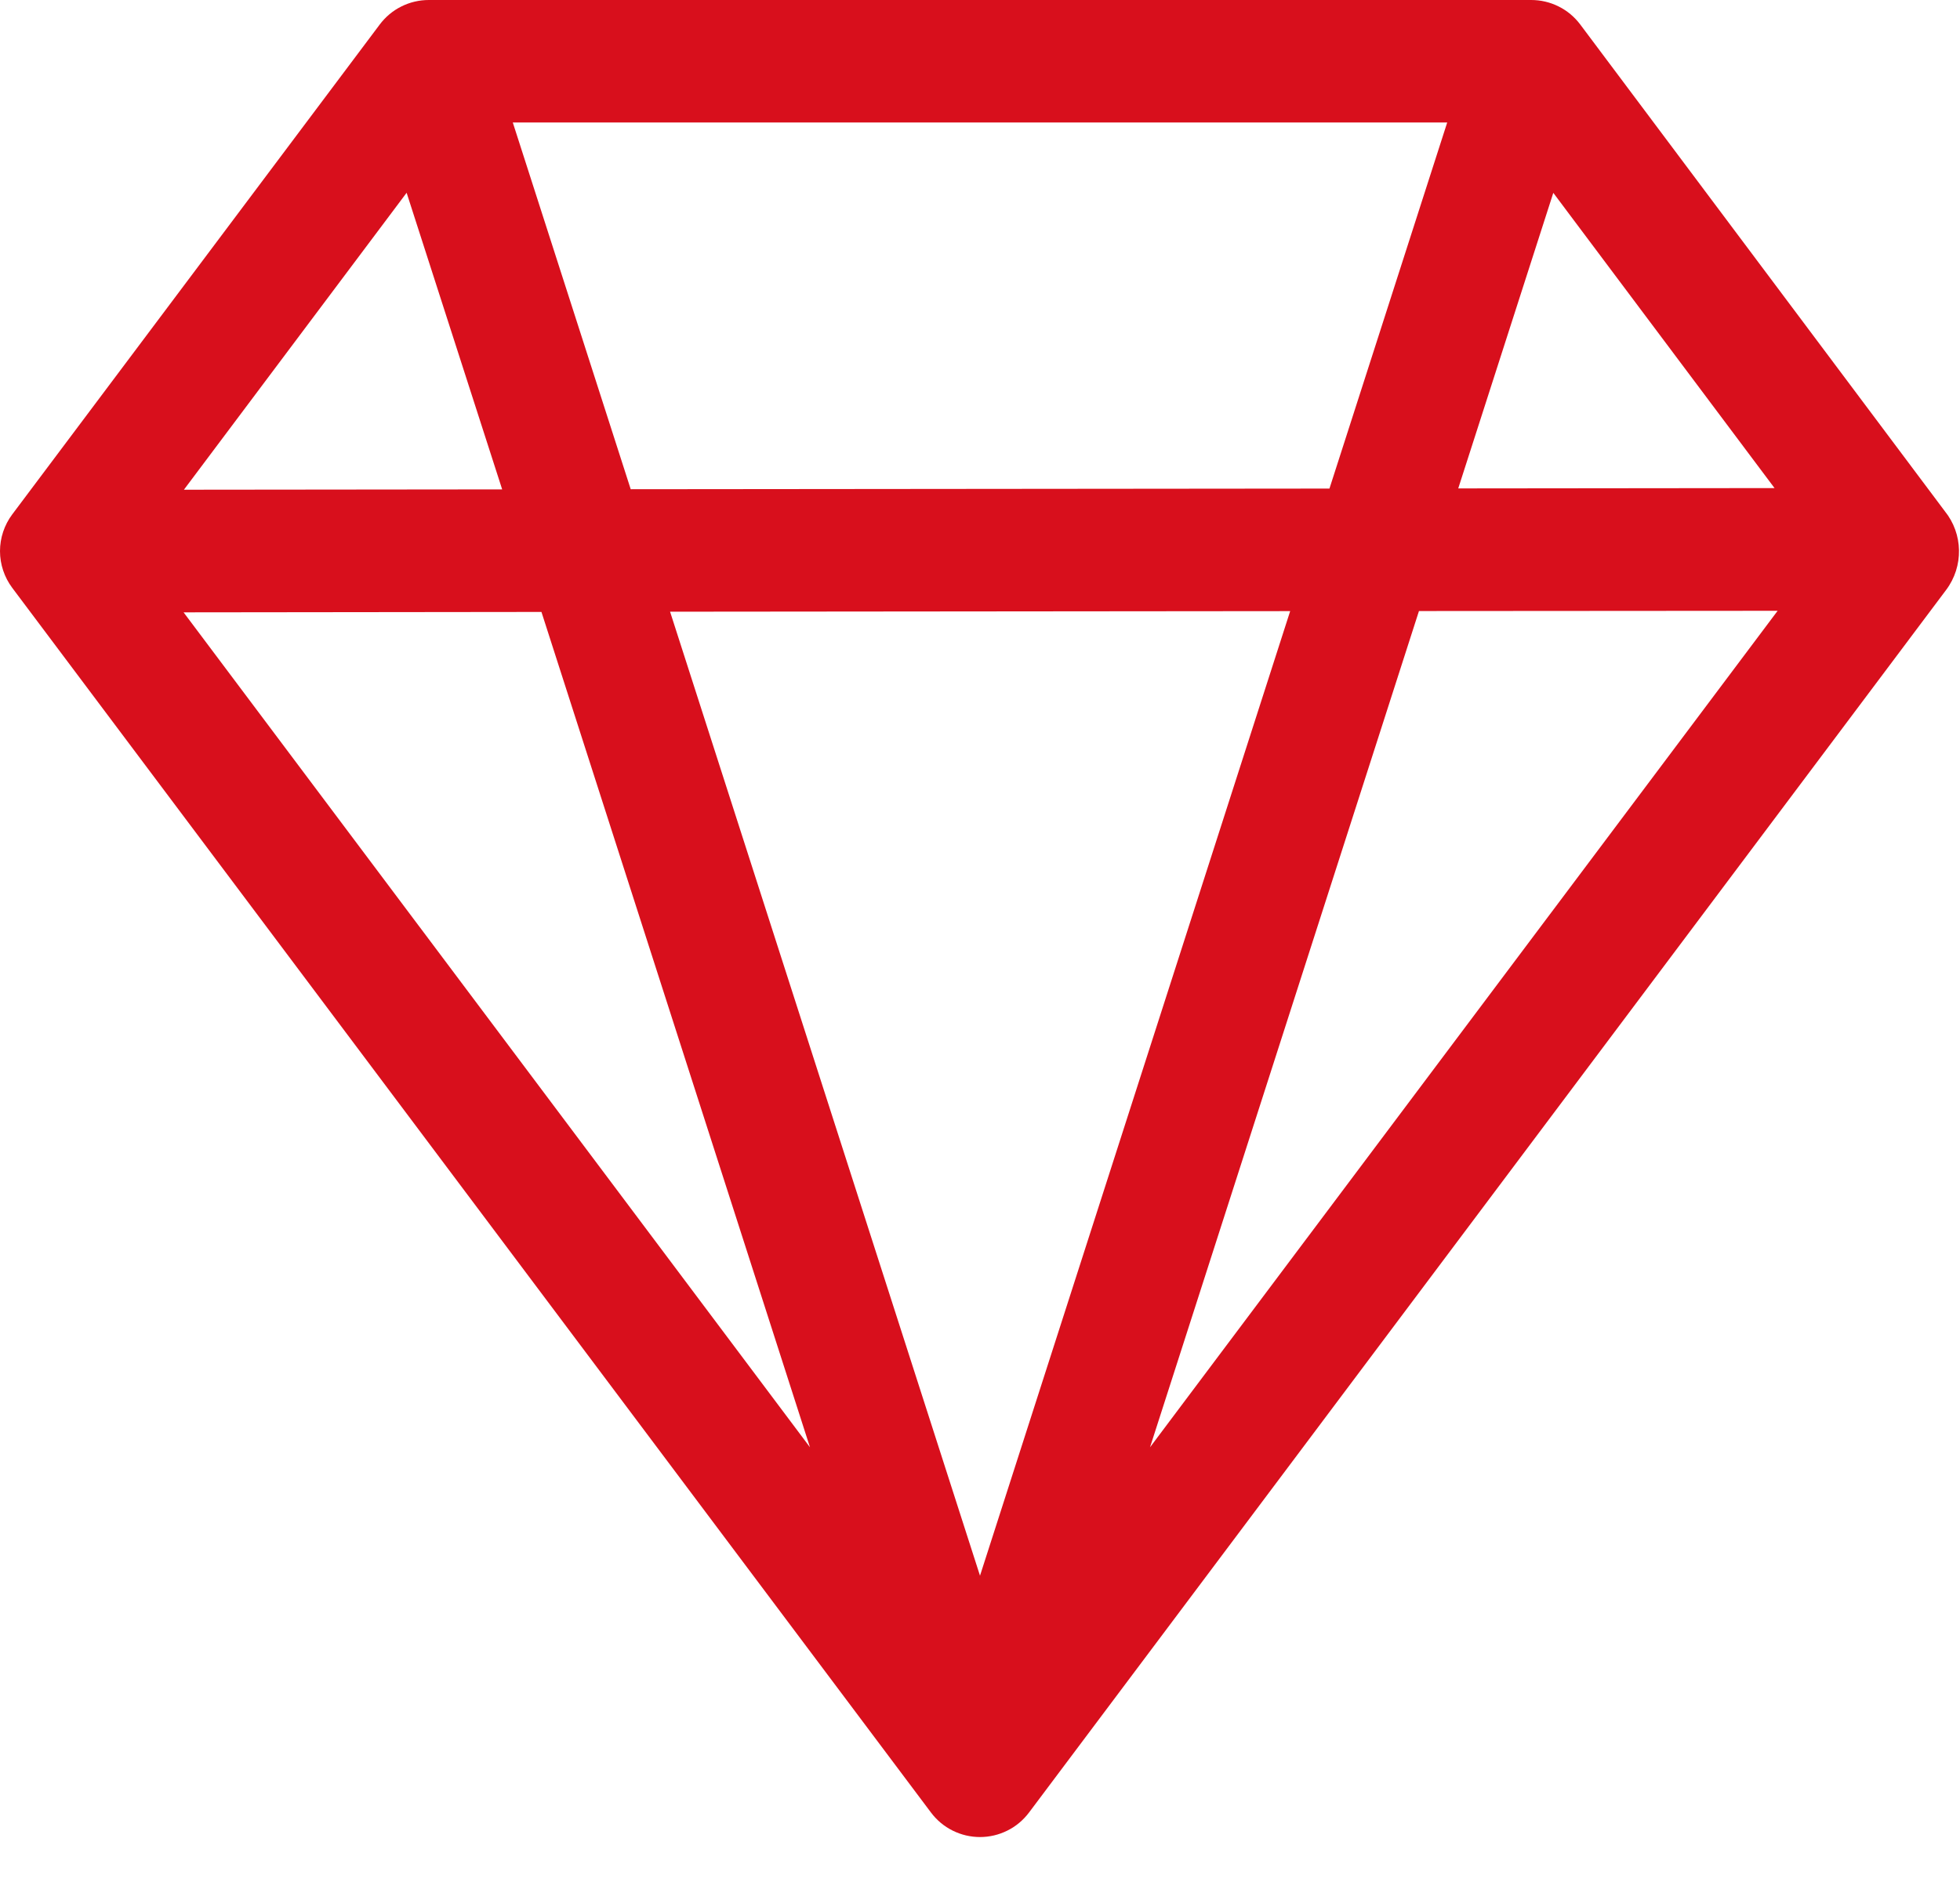
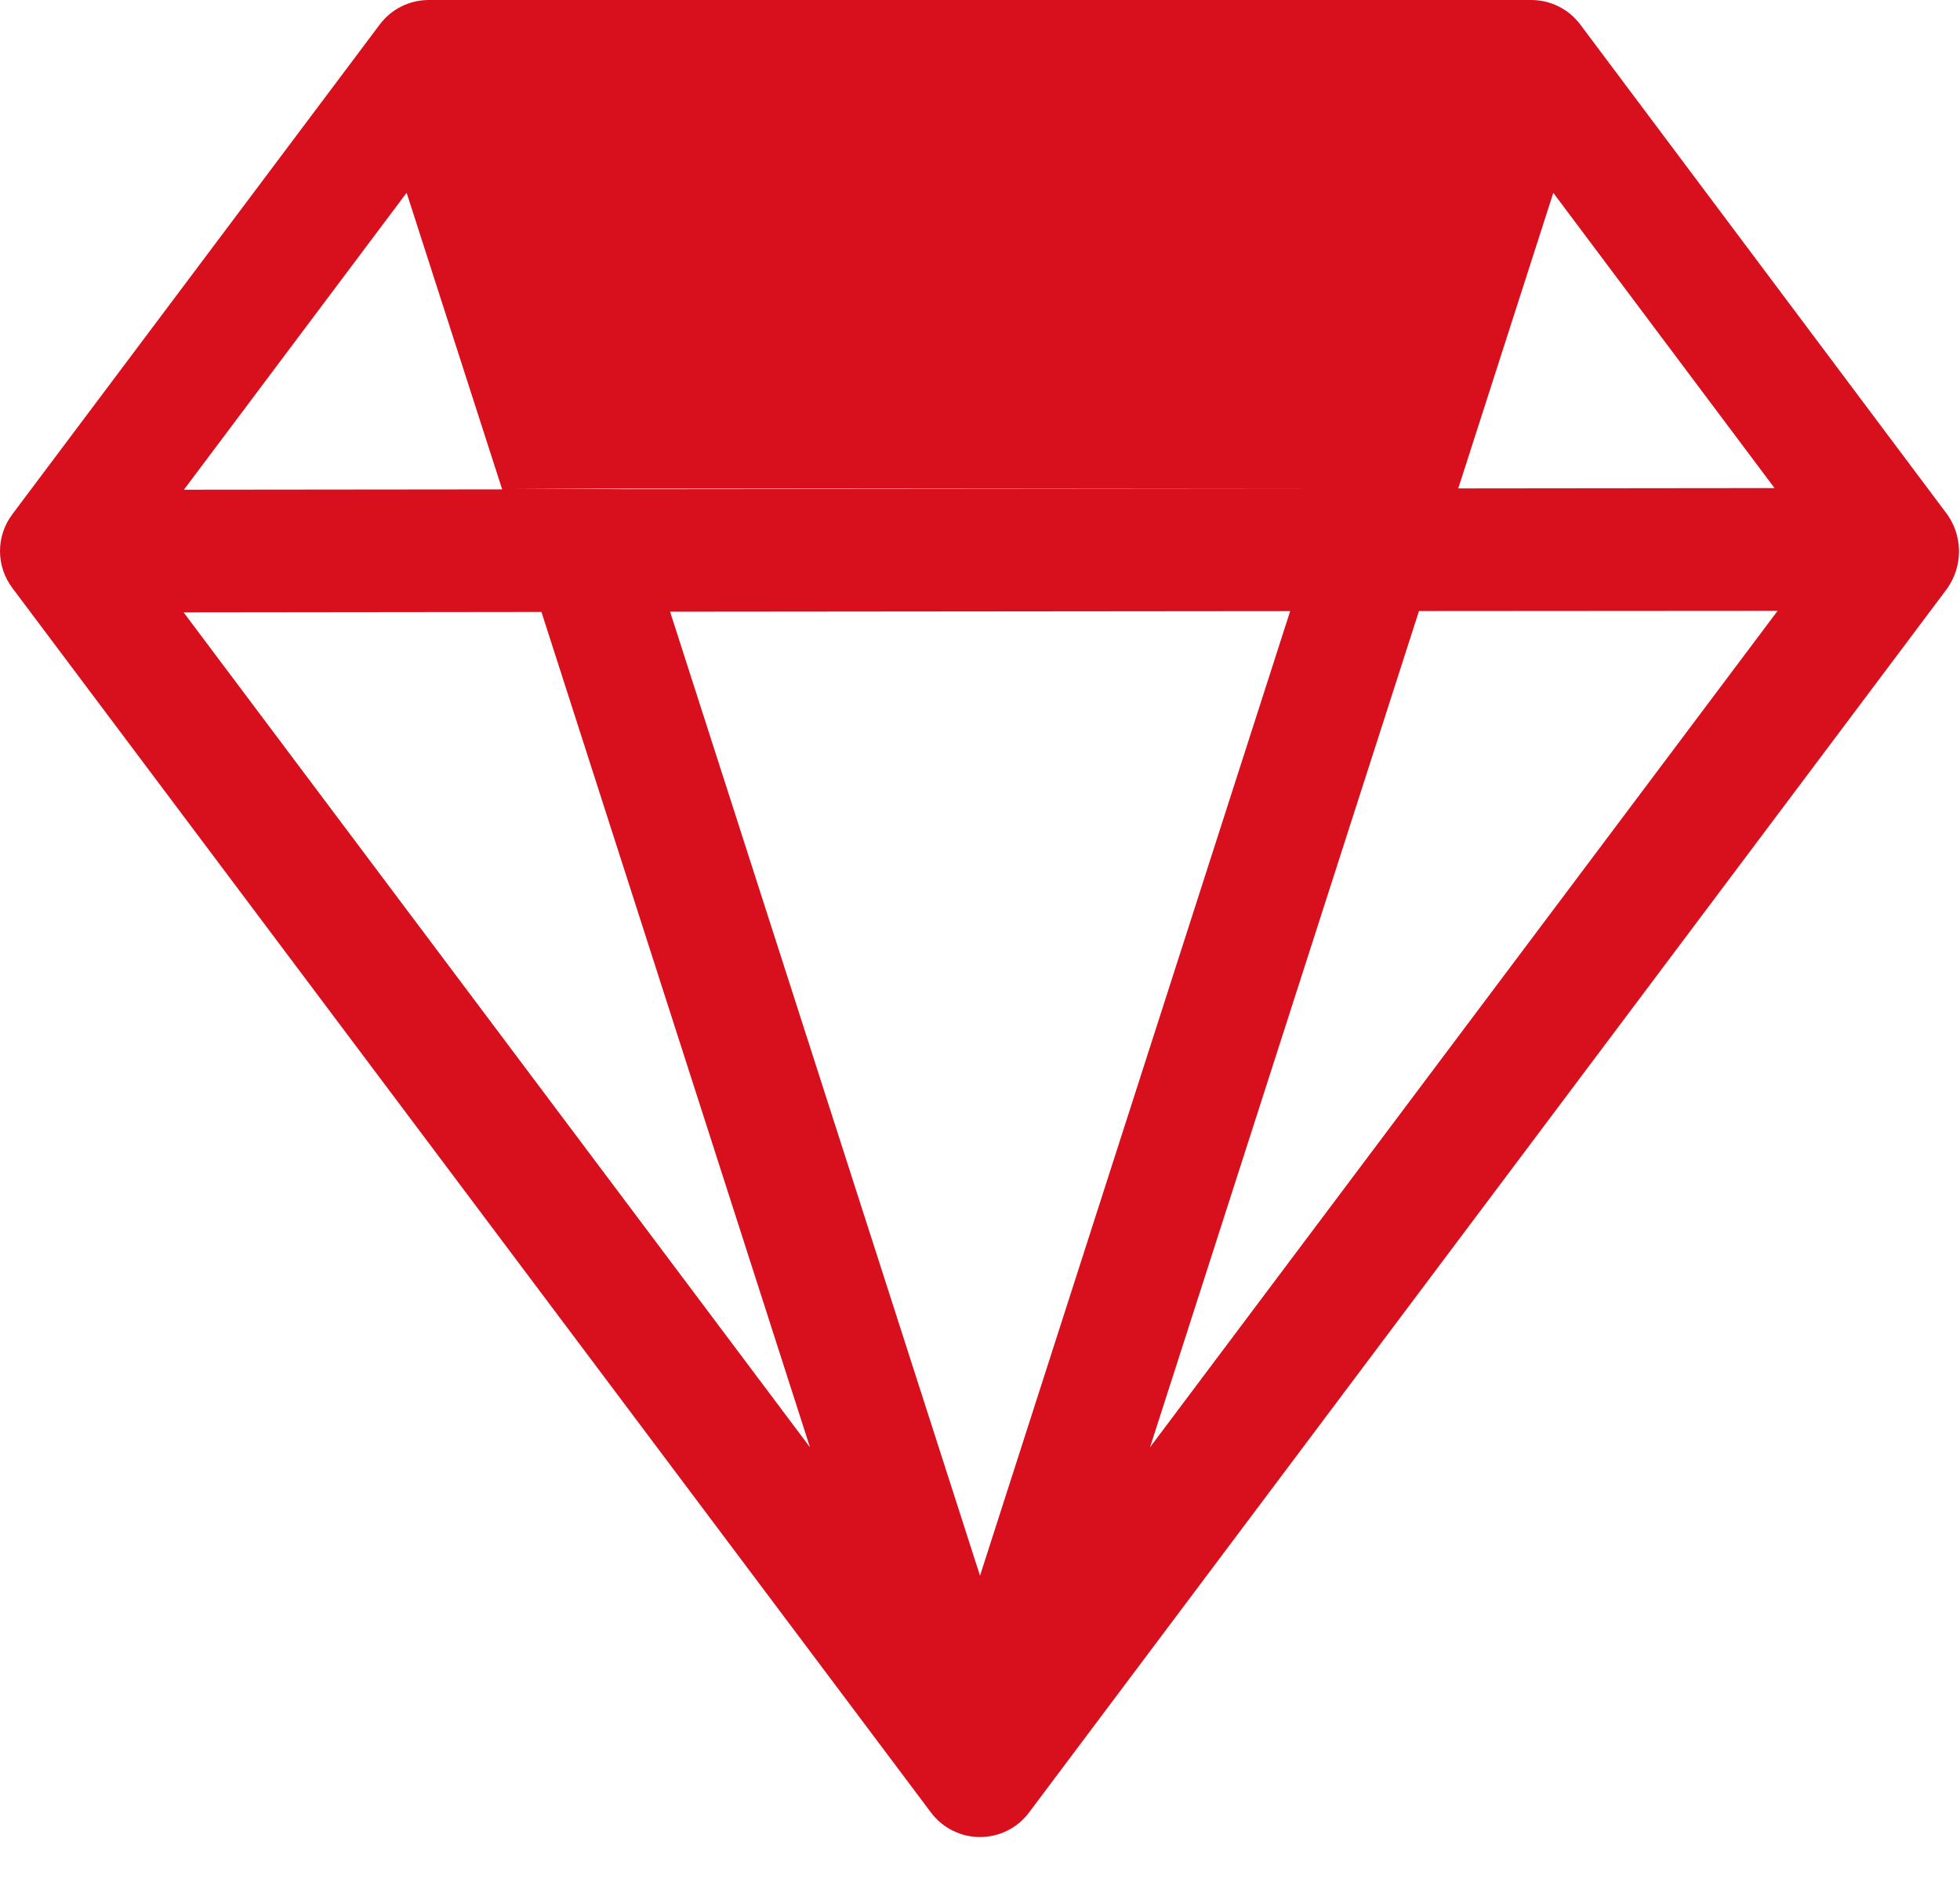
<svg xmlns="http://www.w3.org/2000/svg" width="24" height="23" viewBox="0 0 24 23" fill="none">
-   <path d="M4.65 0.3C4.72 0.207 4.81 0.131 4.915 0.079C5.019 0.027 5.134 0 5.25 0H18.75C18.866 0 18.981 0.027 19.085 0.079C19.19 0.131 19.28 0.207 19.35 0.3L23.814 6.261C24.038 6.538 24.048 6.936 23.829 7.227L12.6 22.2C12.53 22.293 12.44 22.369 12.335 22.421C12.231 22.473 12.116 22.5 12 22.5C11.884 22.5 11.769 22.473 11.665 22.421C11.56 22.369 11.47 22.293 11.4 22.2L0.15 7.2C0.053 7.07 0 6.912 0 6.75C0 6.588 0.053 6.43 0.15 6.3L4.65 0.3ZM21.729 5.978L19.02 2.362L17.856 5.982L21.729 5.978ZM16.279 5.984L17.721 1.5H6.279L7.723 5.992L16.279 5.984ZM8.205 7.492L12 19.299L15.798 7.485L8.205 7.492ZM6.149 5.994L4.979 2.361L2.252 5.998L6.149 5.994ZM2.248 7.5L9.918 17.726L6.63 7.495L2.25 7.5H2.248ZM14.082 17.726L21.767 7.481L17.375 7.484L14.082 17.726Z" fill="#D80F1C" />
+   <path d="M4.65 0.3C4.72 0.207 4.81 0.131 4.915 0.079C5.019 0.027 5.134 0 5.25 0H18.75C18.866 0 18.981 0.027 19.085 0.079C19.19 0.131 19.28 0.207 19.35 0.3L23.814 6.261C24.038 6.538 24.048 6.936 23.829 7.227L12.6 22.2C12.53 22.293 12.44 22.369 12.335 22.421C12.231 22.473 12.116 22.5 12 22.5C11.884 22.5 11.769 22.473 11.665 22.421C11.56 22.369 11.47 22.293 11.4 22.2L0.15 7.2C0.053 7.07 0 6.912 0 6.75C0 6.588 0.053 6.43 0.15 6.3L4.65 0.3ZM21.729 5.978L19.02 2.362L17.856 5.982L21.729 5.978ZM16.279 5.984H6.279L7.723 5.992L16.279 5.984ZM8.205 7.492L12 19.299L15.798 7.485L8.205 7.492ZM6.149 5.994L4.979 2.361L2.252 5.998L6.149 5.994ZM2.248 7.5L9.918 17.726L6.63 7.495L2.25 7.5H2.248ZM14.082 17.726L21.767 7.481L17.375 7.484L14.082 17.726Z" fill="#D80F1C" />
</svg>